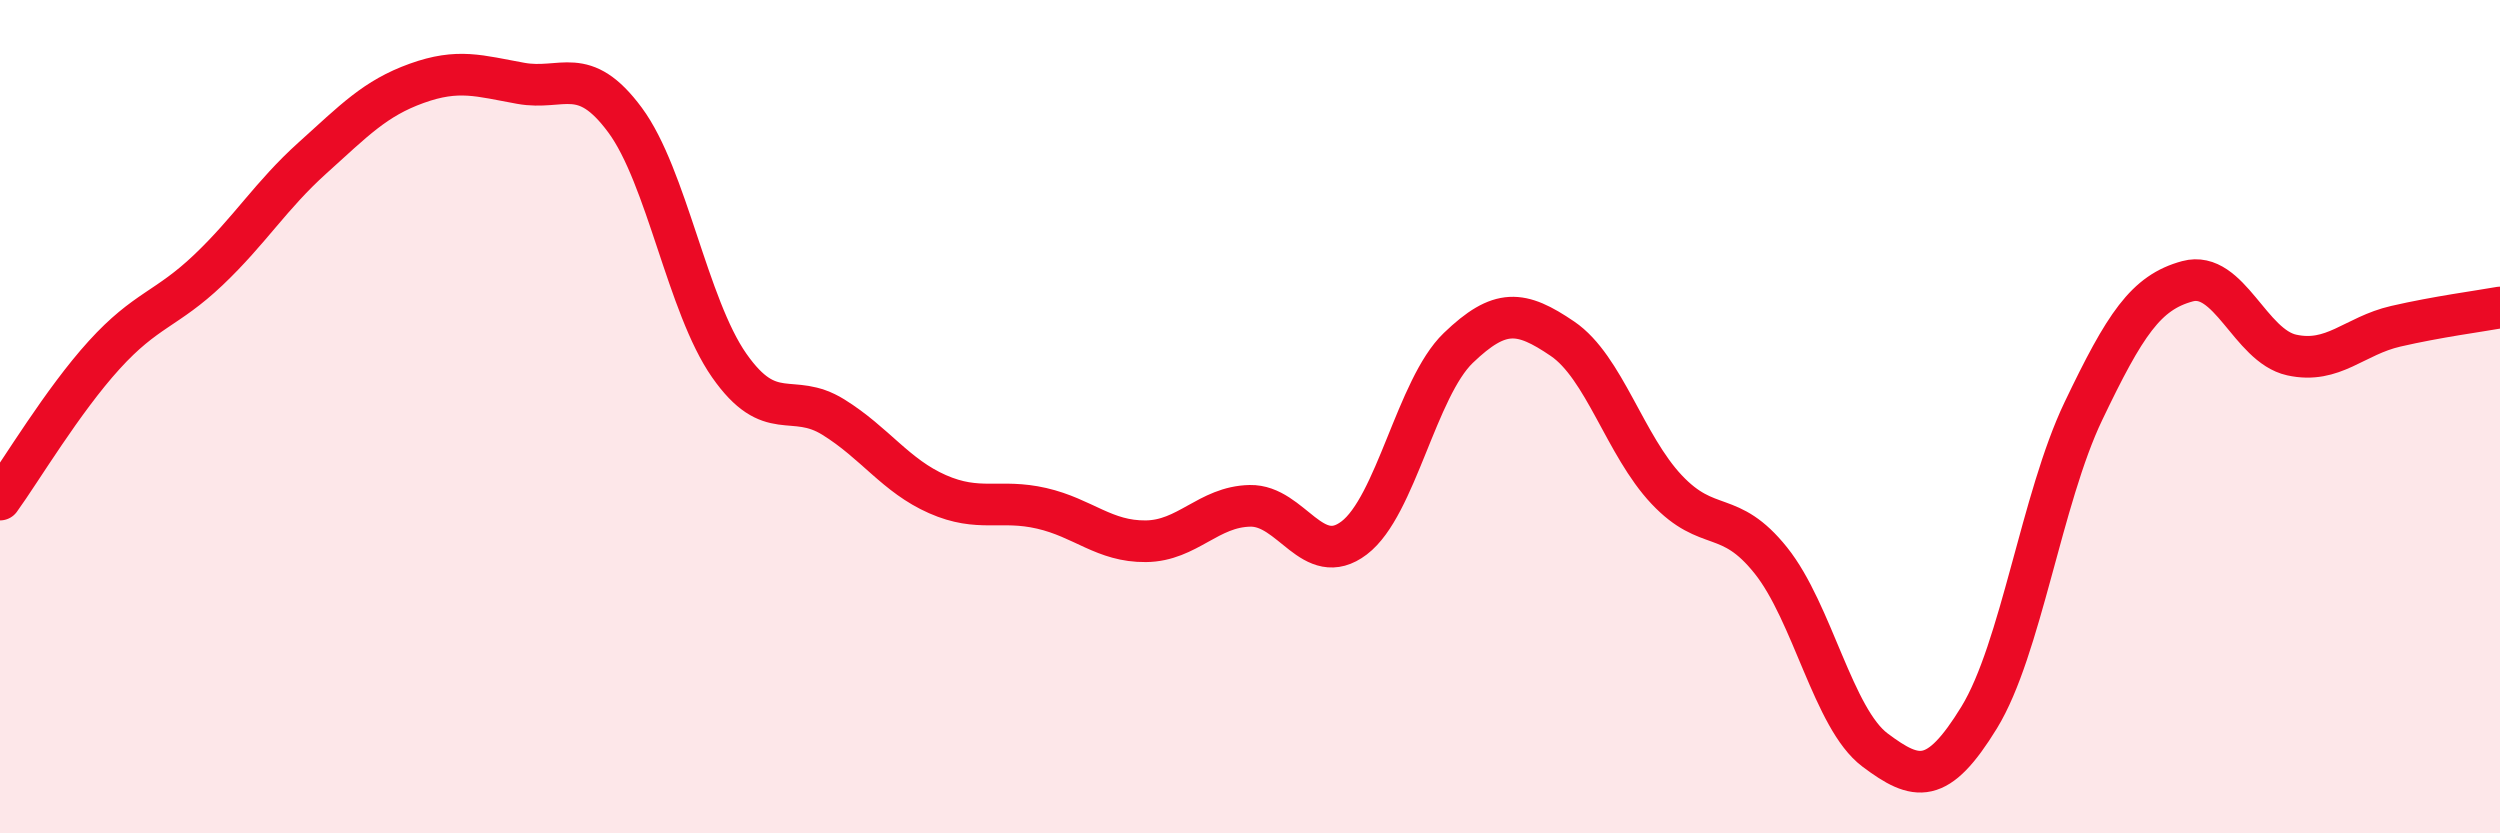
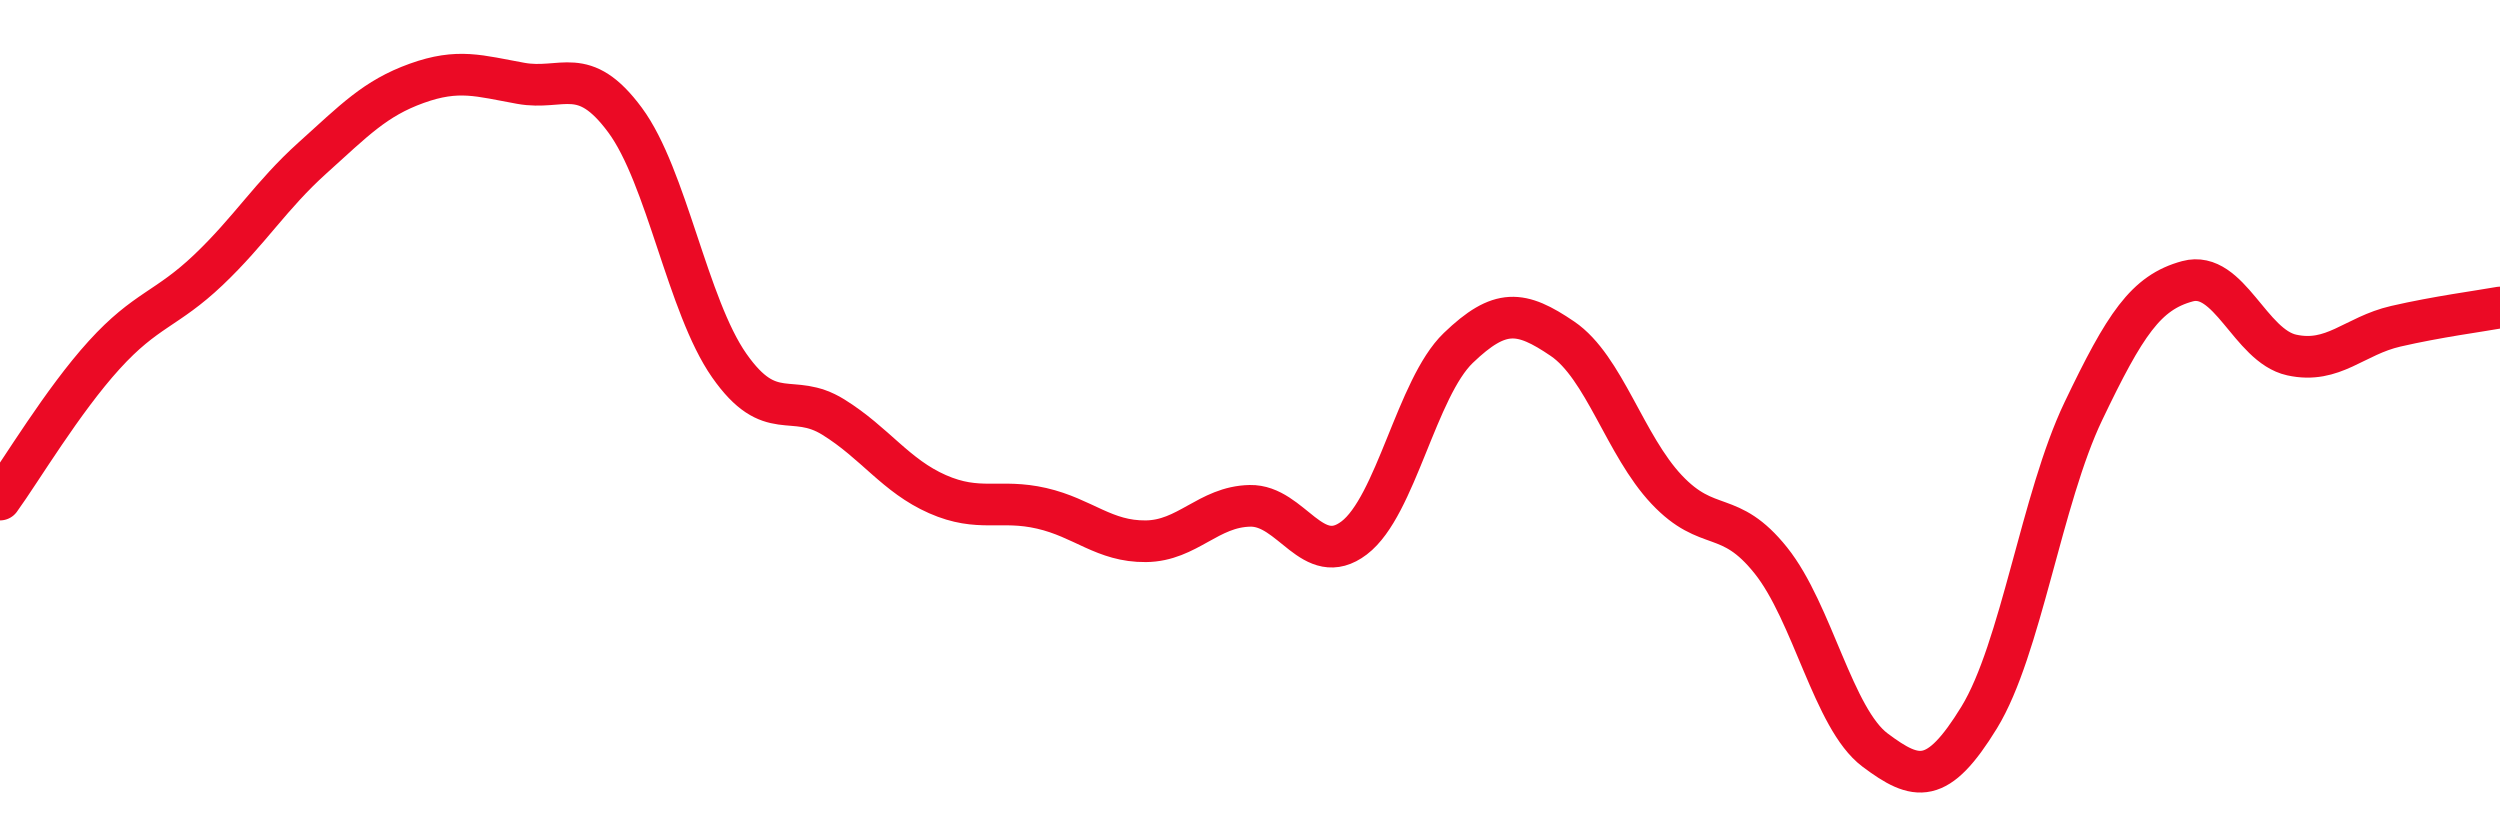
<svg xmlns="http://www.w3.org/2000/svg" width="60" height="20" viewBox="0 0 60 20">
-   <path d="M 0,11.99 C 0.5,11.3 1.5,9.62 2.5,8.52 C 3.5,7.42 4,7.43 5,6.48 C 6,5.53 6.5,4.69 7.5,3.79 C 8.5,2.89 9,2.36 10,2 C 11,1.64 11.5,1.82 12.5,2 C 13.5,2.18 14,1.53 15,2.88 C 16,4.23 16.5,7.34 17.5,8.77 C 18.5,10.2 19,9.39 20,10.01 C 21,10.63 21.5,11.42 22.5,11.86 C 23.5,12.3 24,11.97 25,12.2 C 26,12.43 26.5,13 27.5,12.99 C 28.5,12.98 29,12.16 30,12.14 C 31,12.12 31.5,13.67 32.5,12.91 C 33.5,12.15 34,9.31 35,8.35 C 36,7.39 36.5,7.45 37.5,8.13 C 38.5,8.81 39,10.69 40,11.75 C 41,12.81 41.5,12.2 42.5,13.45 C 43.5,14.7 44,17.25 45,18 C 46,18.75 46.5,18.85 47.5,17.22 C 48.5,15.59 49,11.96 50,9.87 C 51,7.78 51.5,7.02 52.5,6.75 C 53.5,6.48 54,8.3 55,8.52 C 56,8.74 56.5,8.06 57.5,7.83 C 58.5,7.6 59.5,7.47 60,7.38L60 20L0 20Z" fill="#EB0A25" opacity="0.1" stroke-linecap="round" stroke-linejoin="round" />
  <path d="M 0,11.99 C 0.5,11.3 1.5,9.62 2.5,8.52 C 3.5,7.42 4,7.43 5,6.48 C 6,5.53 6.5,4.69 7.5,3.79 C 8.5,2.89 9,2.36 10,2 C 11,1.64 11.5,1.82 12.5,2 C 13.5,2.18 14,1.53 15,2.88 C 16,4.23 16.5,7.34 17.5,8.77 C 18.5,10.2 19,9.39 20,10.01 C 21,10.63 21.5,11.42 22.5,11.86 C 23.5,12.3 24,11.97 25,12.2 C 26,12.43 26.5,13 27.5,12.99 C 28.5,12.98 29,12.16 30,12.14 C 31,12.12 31.5,13.67 32.5,12.91 C 33.5,12.15 34,9.31 35,8.35 C 36,7.39 36.5,7.45 37.5,8.13 C 38.5,8.81 39,10.69 40,11.75 C 41,12.81 41.5,12.2 42.5,13.45 C 43.5,14.7 44,17.25 45,18 C 46,18.75 46.5,18.85 47.5,17.22 C 48.5,15.59 49,11.96 50,9.87 C 51,7.78 51.5,7.02 52.5,6.75 C 53.5,6.48 54,8.3 55,8.52 C 56,8.74 56.5,8.06 57.5,7.83 C 58.5,7.6 59.5,7.47 60,7.38" stroke="#EB0A25" stroke-width="1" fill="none" stroke-linecap="round" stroke-linejoin="round" />
</svg>